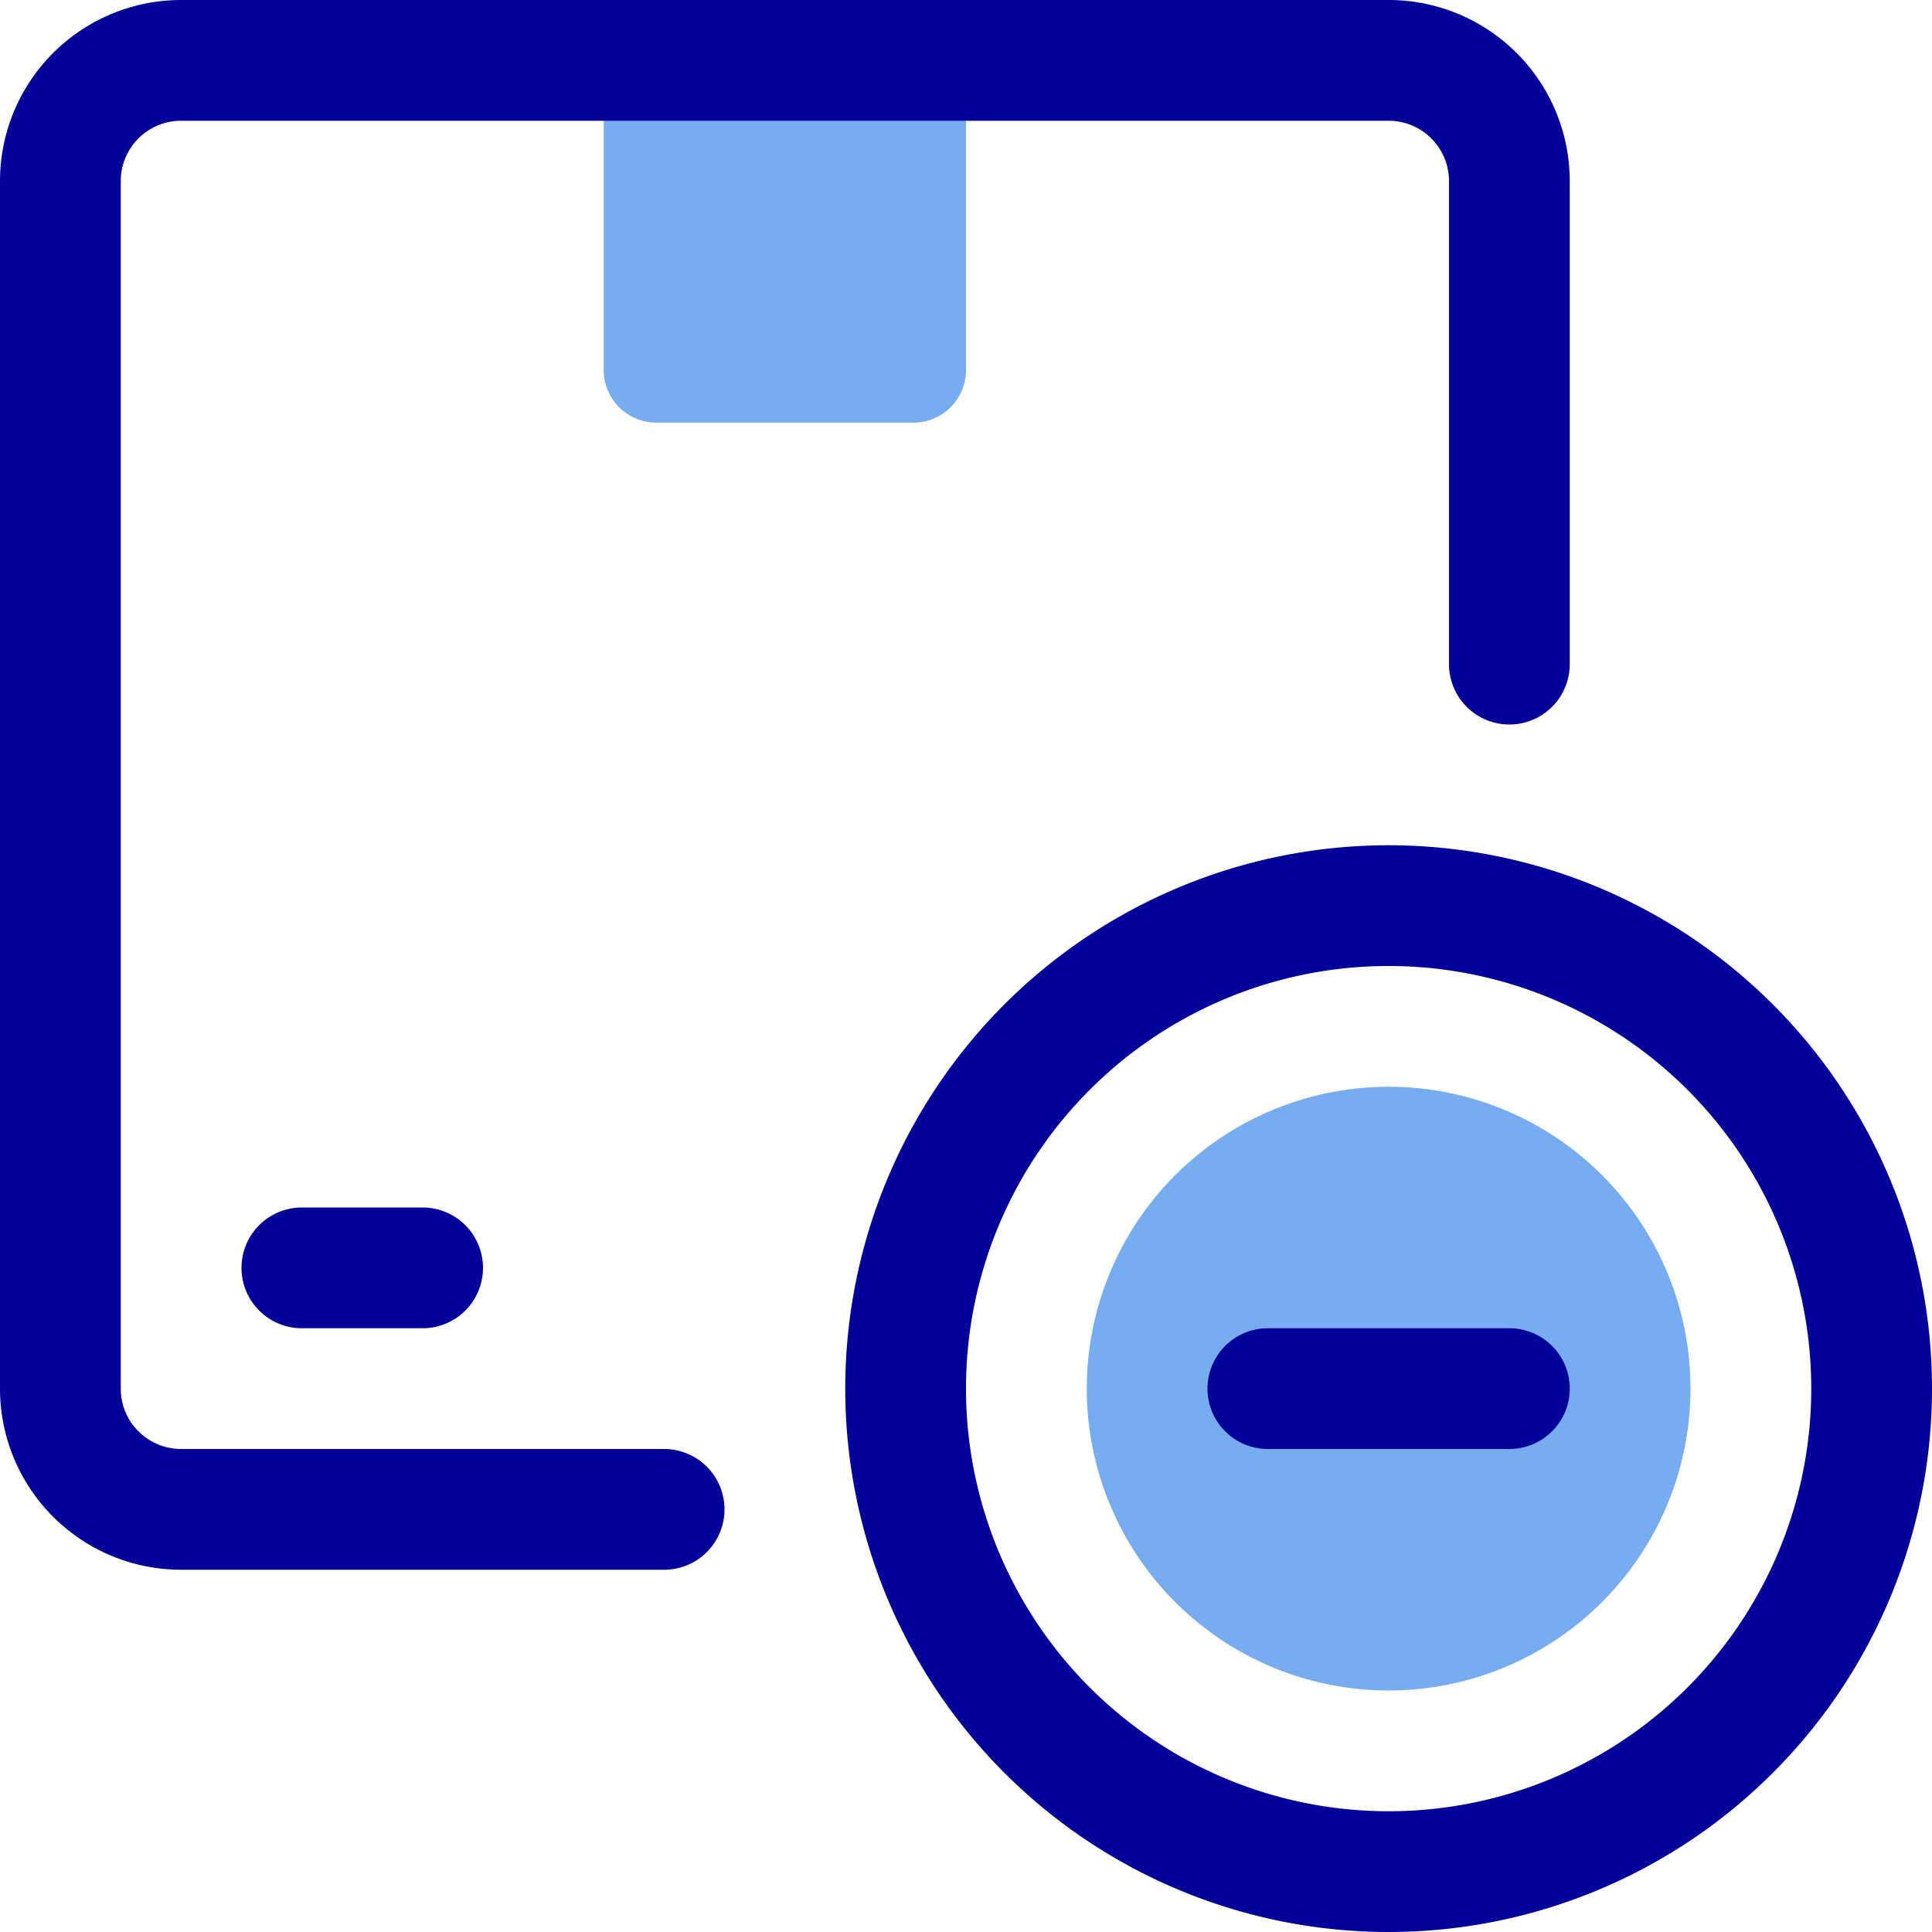
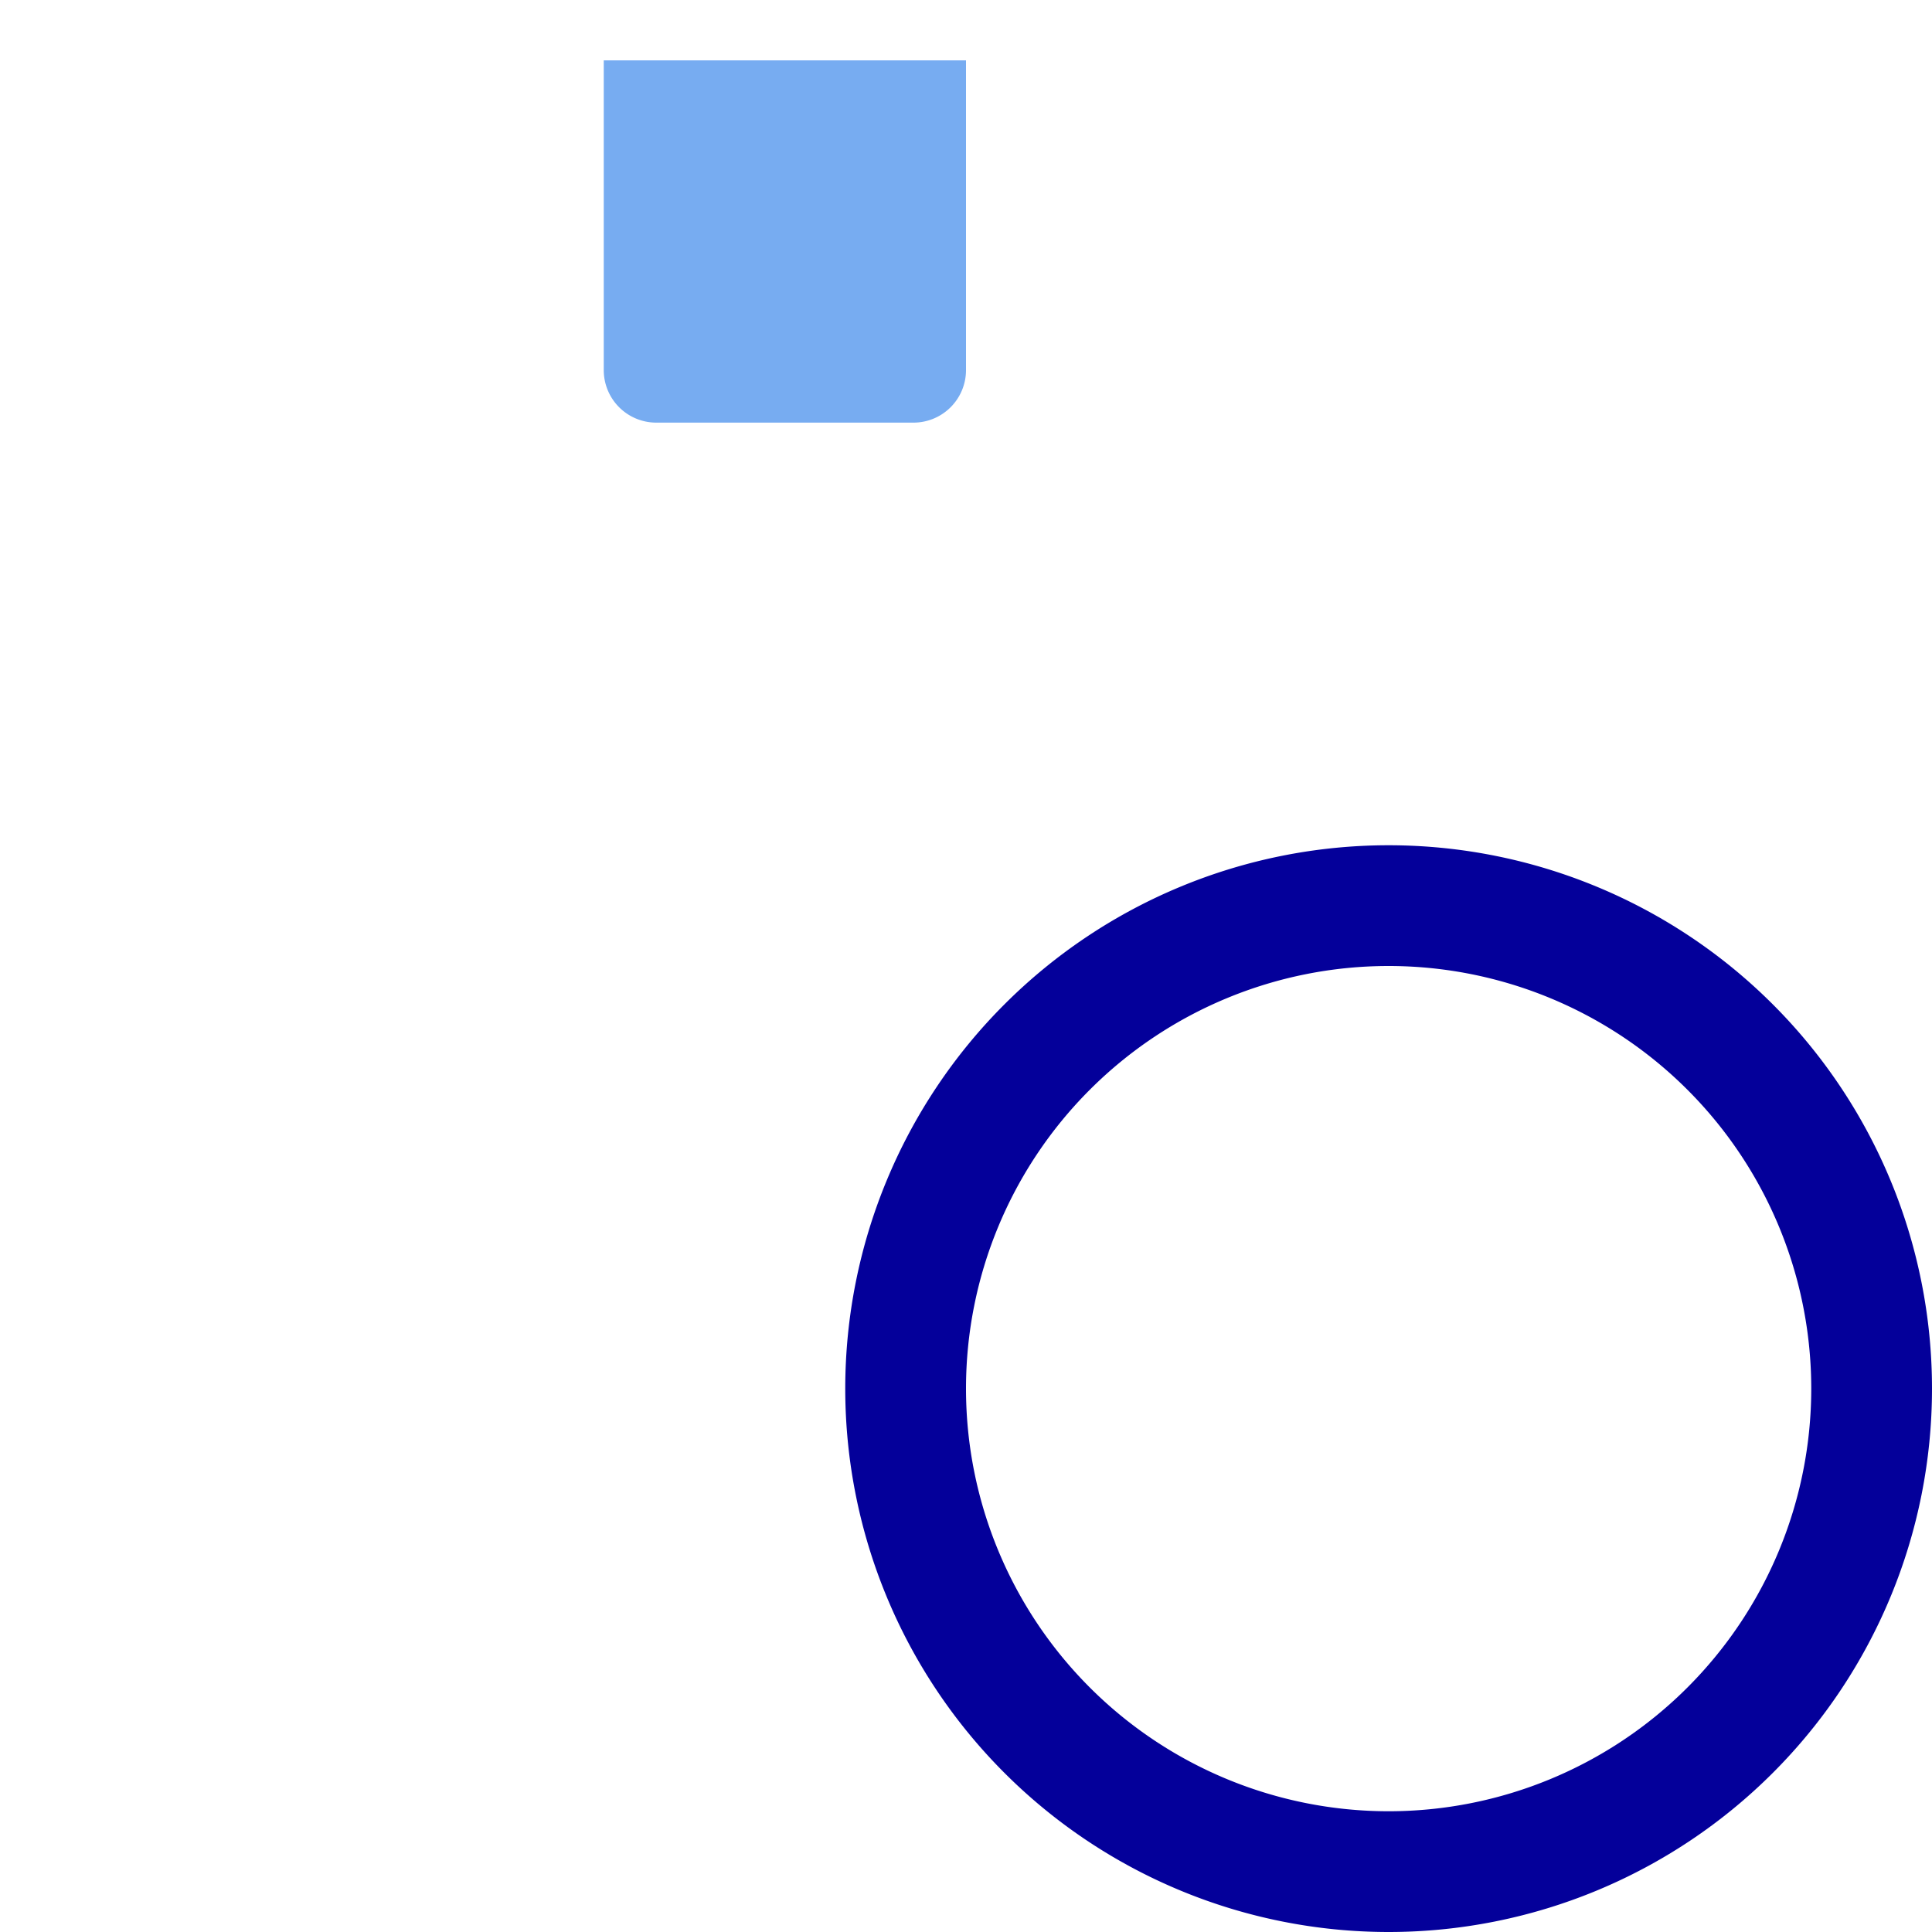
<svg xmlns="http://www.w3.org/2000/svg" width="800px" height="800px" viewBox="0 0 32 32">
  <defs>
    <style>.cls-1{fill:#77acf1;}.cls-2{fill:#04009a;}</style>
  </defs>
  <g data-name="39. Remove Box" id="_39._Remove_Box">
    <path class="cls-1" d="M10,1h6a0,0,0,0,1,0,0V6.13a.87.87,0,0,1-.87.87H10.87A.87.87,0,0,1,10,6.13V1A0,0,0,0,1,10,1Z" />
-     <path class="cls-2" d="M11,26H3a3,3,0,0,1-3-3V3A3,3,0,0,1,3,0H23a3,3,0,0,1,3,3v8a1,1,0,0,1-2,0V3a1,1,0,0,0-1-1H3A1,1,0,0,0,2,3V23a1,1,0,0,0,1,1h8a1,1,0,0,1,0,2Z" />
-     <path class="cls-2" d="M7,22H5a1,1,0,0,1,0-2H7a1,1,0,0,1,0,2Z" />
    <path class="cls-2" d="M23,32a9,9,0,1,1,9-9A9,9,0,0,1,23,32Zm0-16a7,7,0,1,0,7,7A7,7,0,0,0,23,16Z" />
-     <circle class="cls-1" cx="23" cy="23" r="5" />
-     <path class="cls-2" d="M25,24H21a1,1,0,0,1,0-2h4a1,1,0,0,1,0,2Z" />
  </g>
</svg>